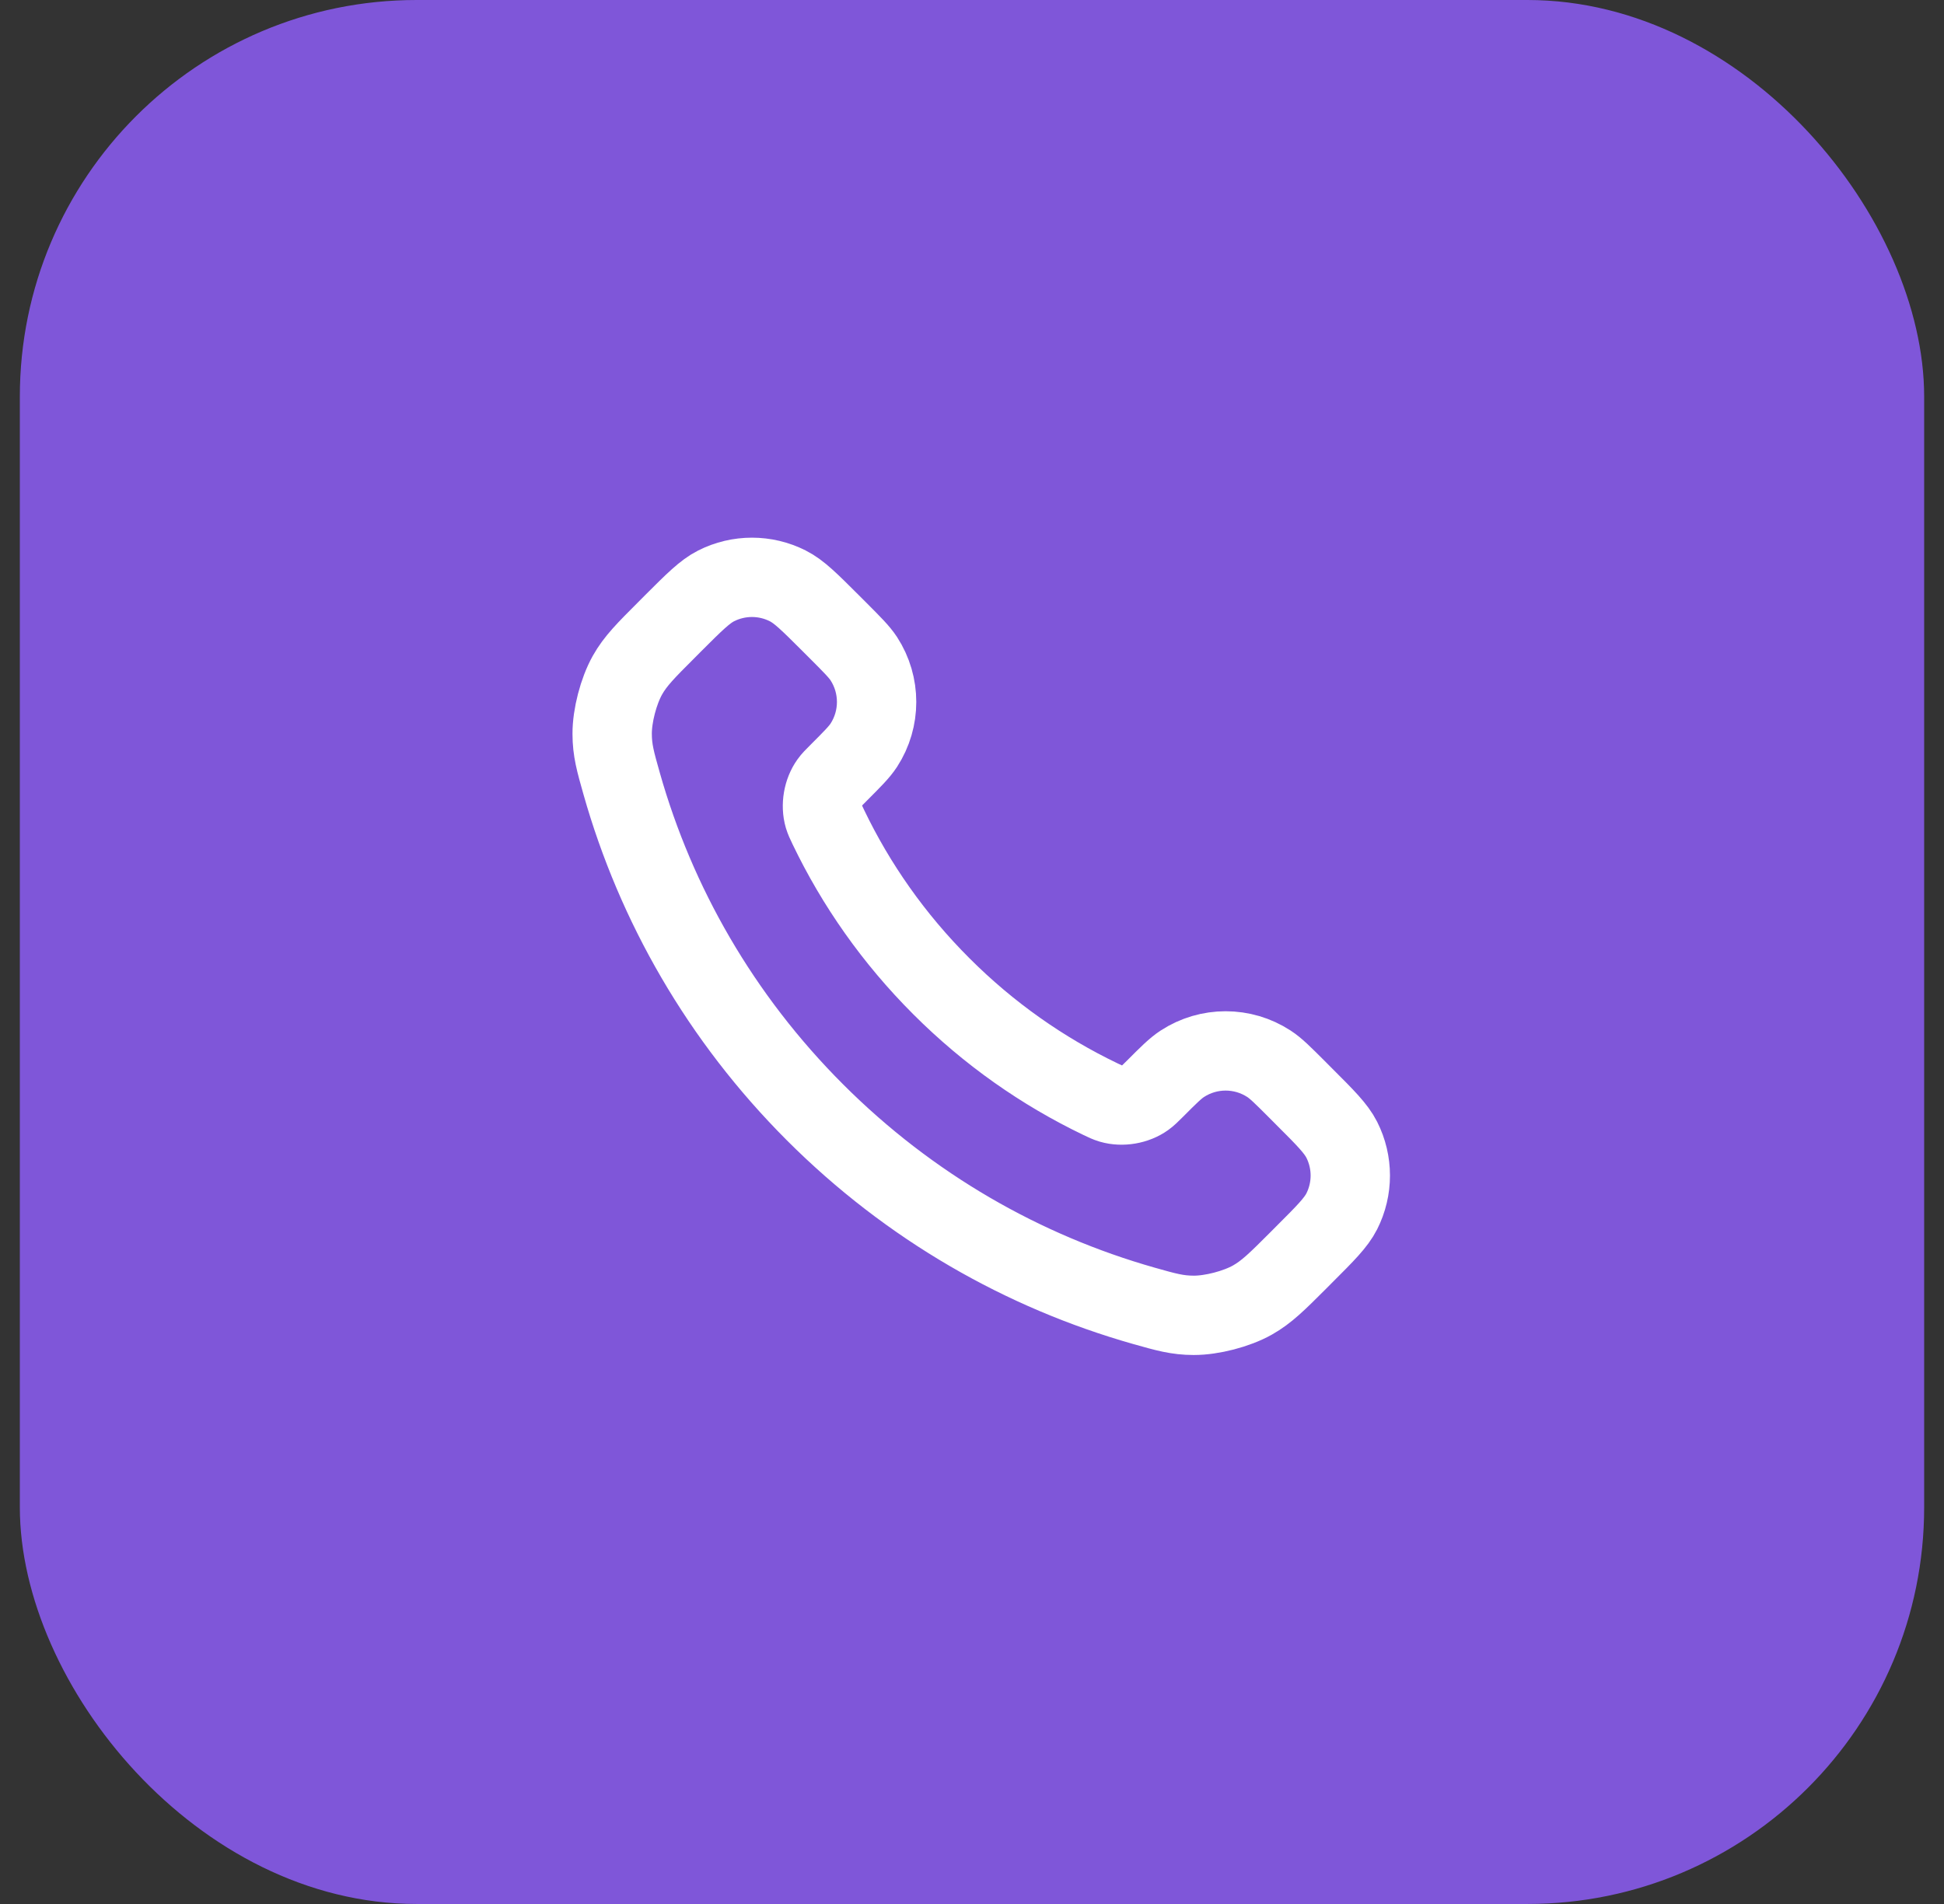
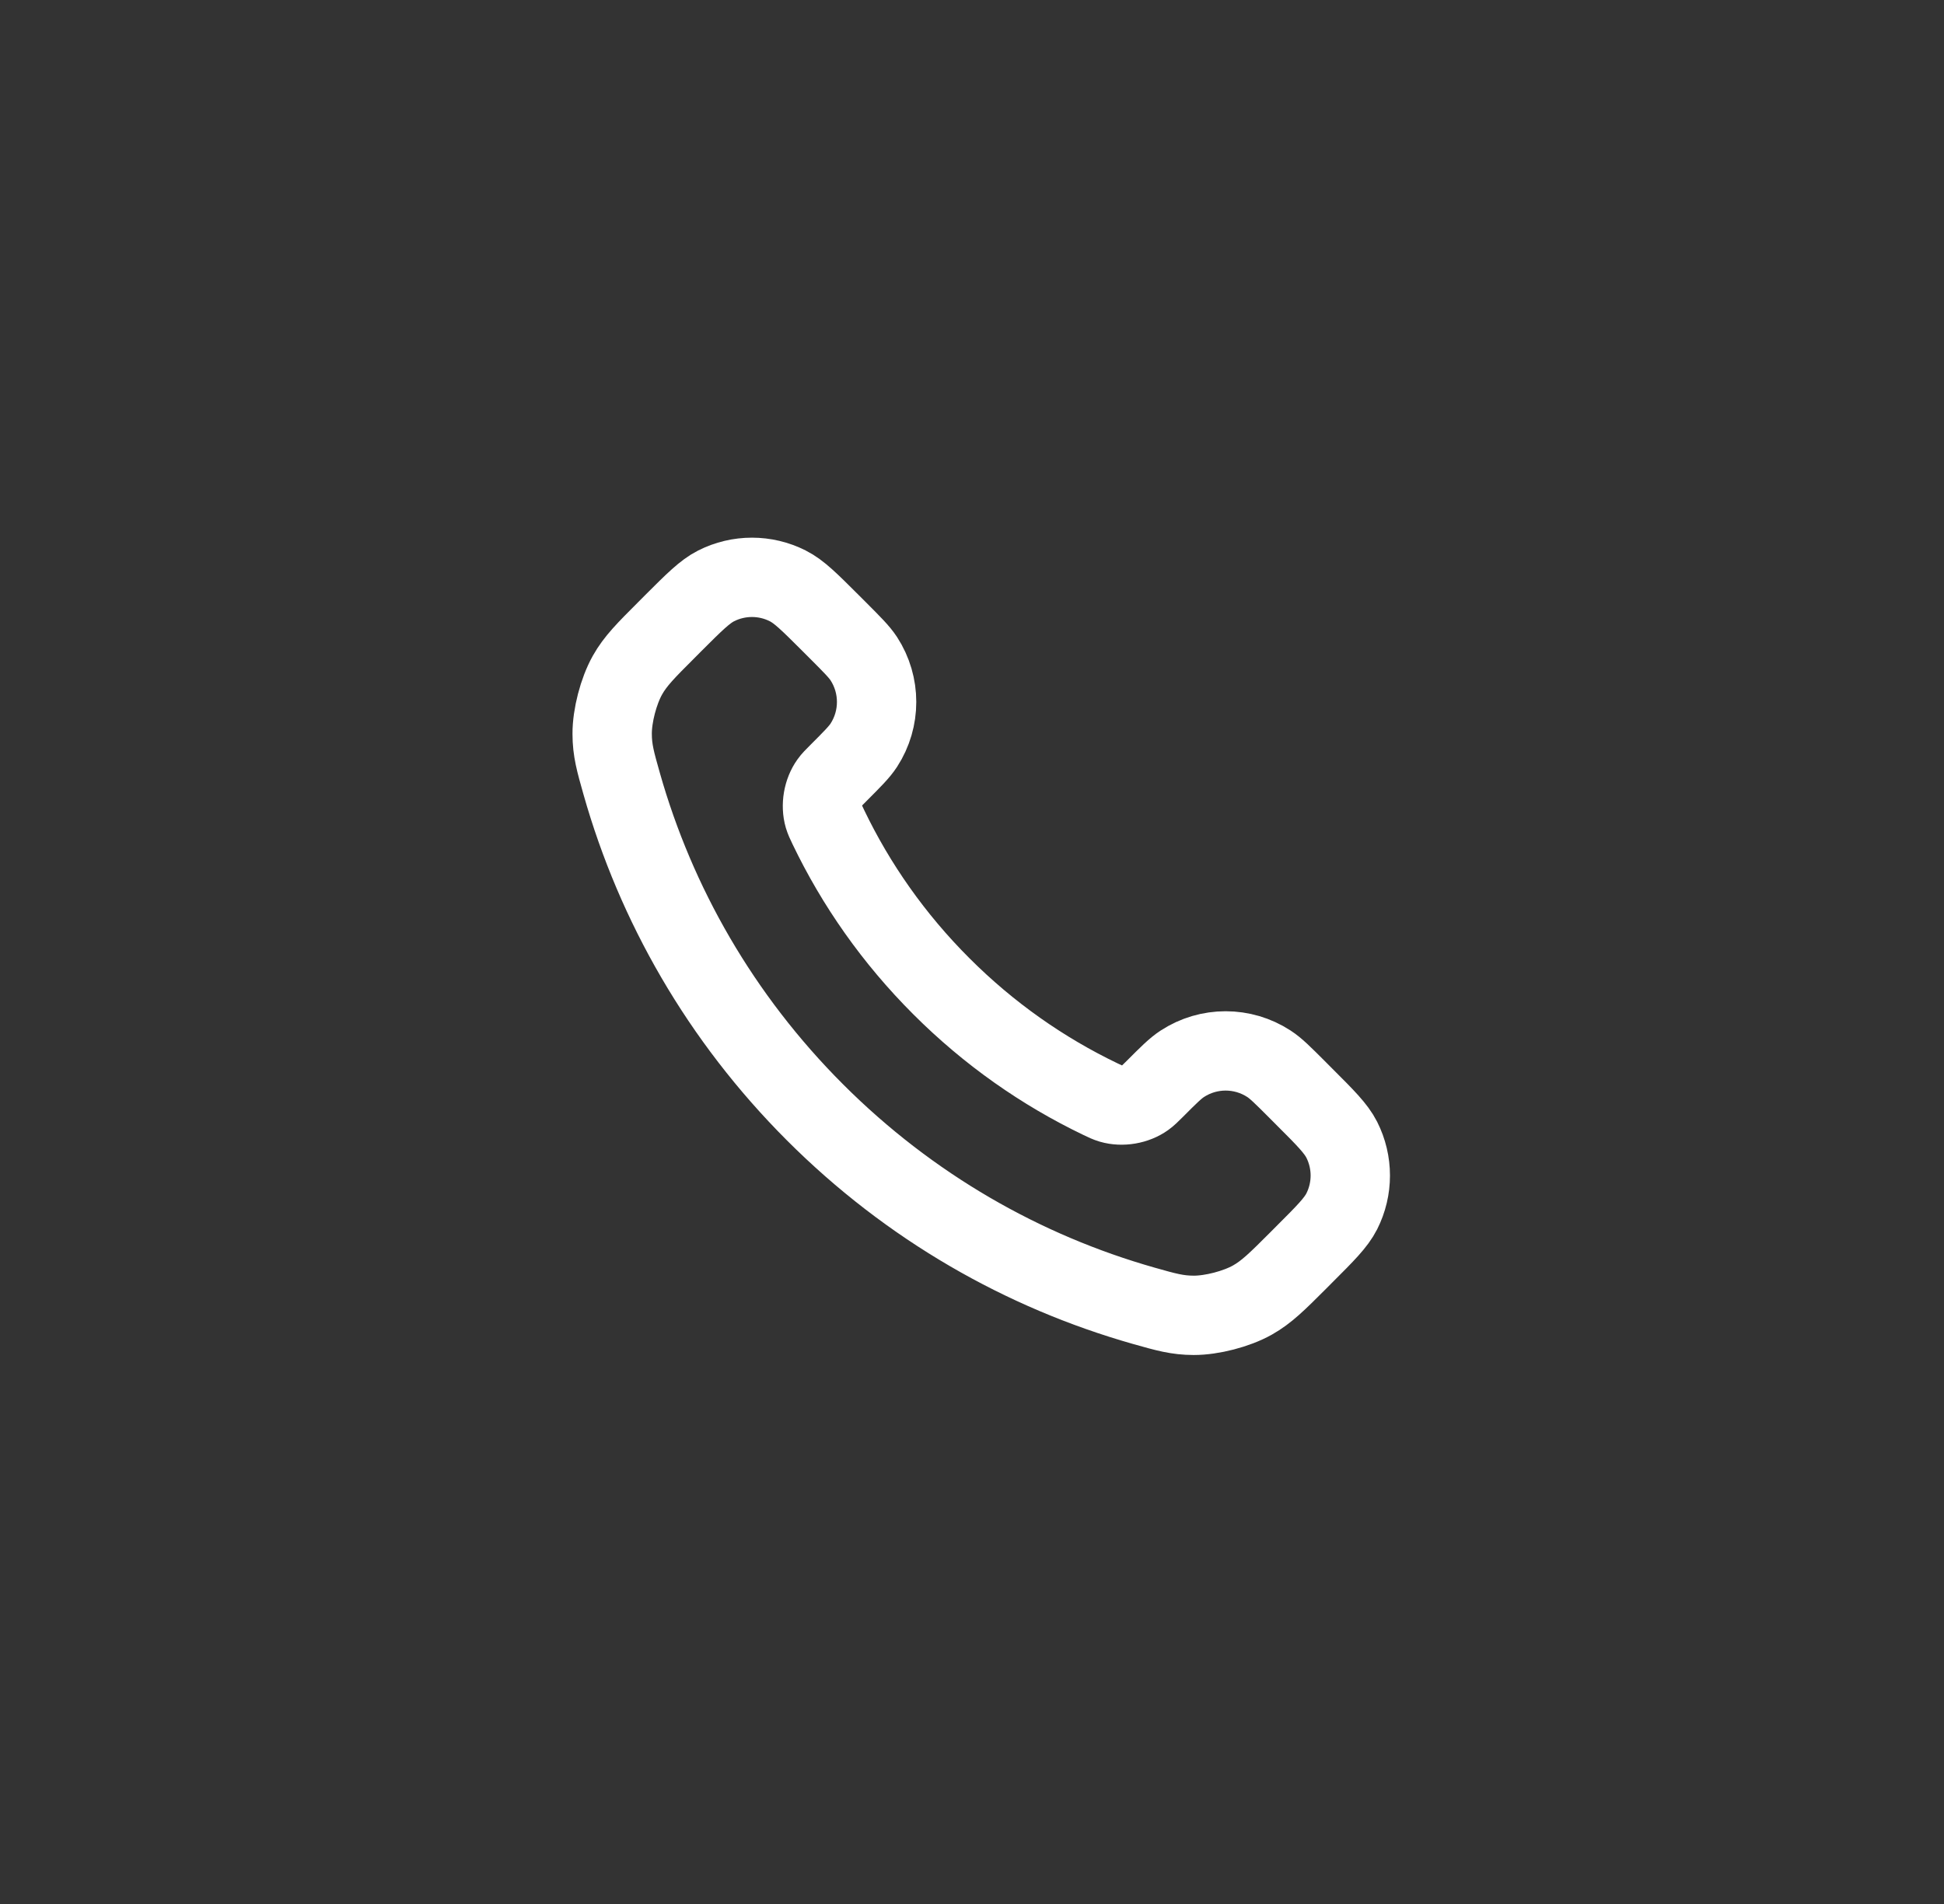
<svg xmlns="http://www.w3.org/2000/svg" width="49" height="48" viewBox="0 0 49 48" fill="none">
  <rect x="0" y="0" width="49" height="48" fill="#333333" stroke="none" />
-   <rect x="0.5" width="48" height="48" rx="10" fill="#7F56D9" />
  <path d="M20.88 20.853C21.576 22.303 22.525 23.662 23.727 24.863C24.928 26.065 26.287 27.013 27.736 27.709C27.861 27.769 27.924 27.799 28.002 27.822C28.283 27.904 28.627 27.845 28.864 27.675C28.931 27.627 28.988 27.57 29.103 27.456C29.452 27.106 29.627 26.931 29.803 26.817C30.466 26.386 31.32 26.386 31.983 26.817C32.159 26.931 32.334 27.106 32.684 27.456L32.878 27.651C33.41 28.182 33.675 28.448 33.82 28.733C34.107 29.301 34.107 29.971 33.82 30.539C33.675 30.824 33.41 31.09 32.878 31.621L32.721 31.779C32.191 32.309 31.926 32.573 31.566 32.776C31.167 33 30.546 33.161 30.088 33.16C29.675 33.159 29.393 33.079 28.828 32.919C25.795 32.057 22.933 30.433 20.545 28.045C18.157 25.657 16.532 22.795 15.671 19.761C15.511 19.197 15.431 18.915 15.43 18.502C15.428 18.044 15.59 17.423 15.814 17.023C16.016 16.663 16.281 16.399 16.811 15.869L16.968 15.711C17.5 15.18 17.766 14.914 18.051 14.77C18.619 14.483 19.289 14.483 19.856 14.77C20.142 14.914 20.407 15.18 20.939 15.711L21.134 15.906C21.483 16.256 21.658 16.431 21.773 16.606C22.203 17.269 22.203 18.124 21.773 18.787C21.658 18.963 21.483 19.137 21.134 19.487C21.02 19.601 20.962 19.658 20.915 19.725C20.744 19.963 20.686 20.307 20.767 20.587C20.791 20.666 20.82 20.729 20.88 20.853Z" stroke="white" stroke-width="2" stroke-linecap="round" stroke-linejoin="round" />
</svg>